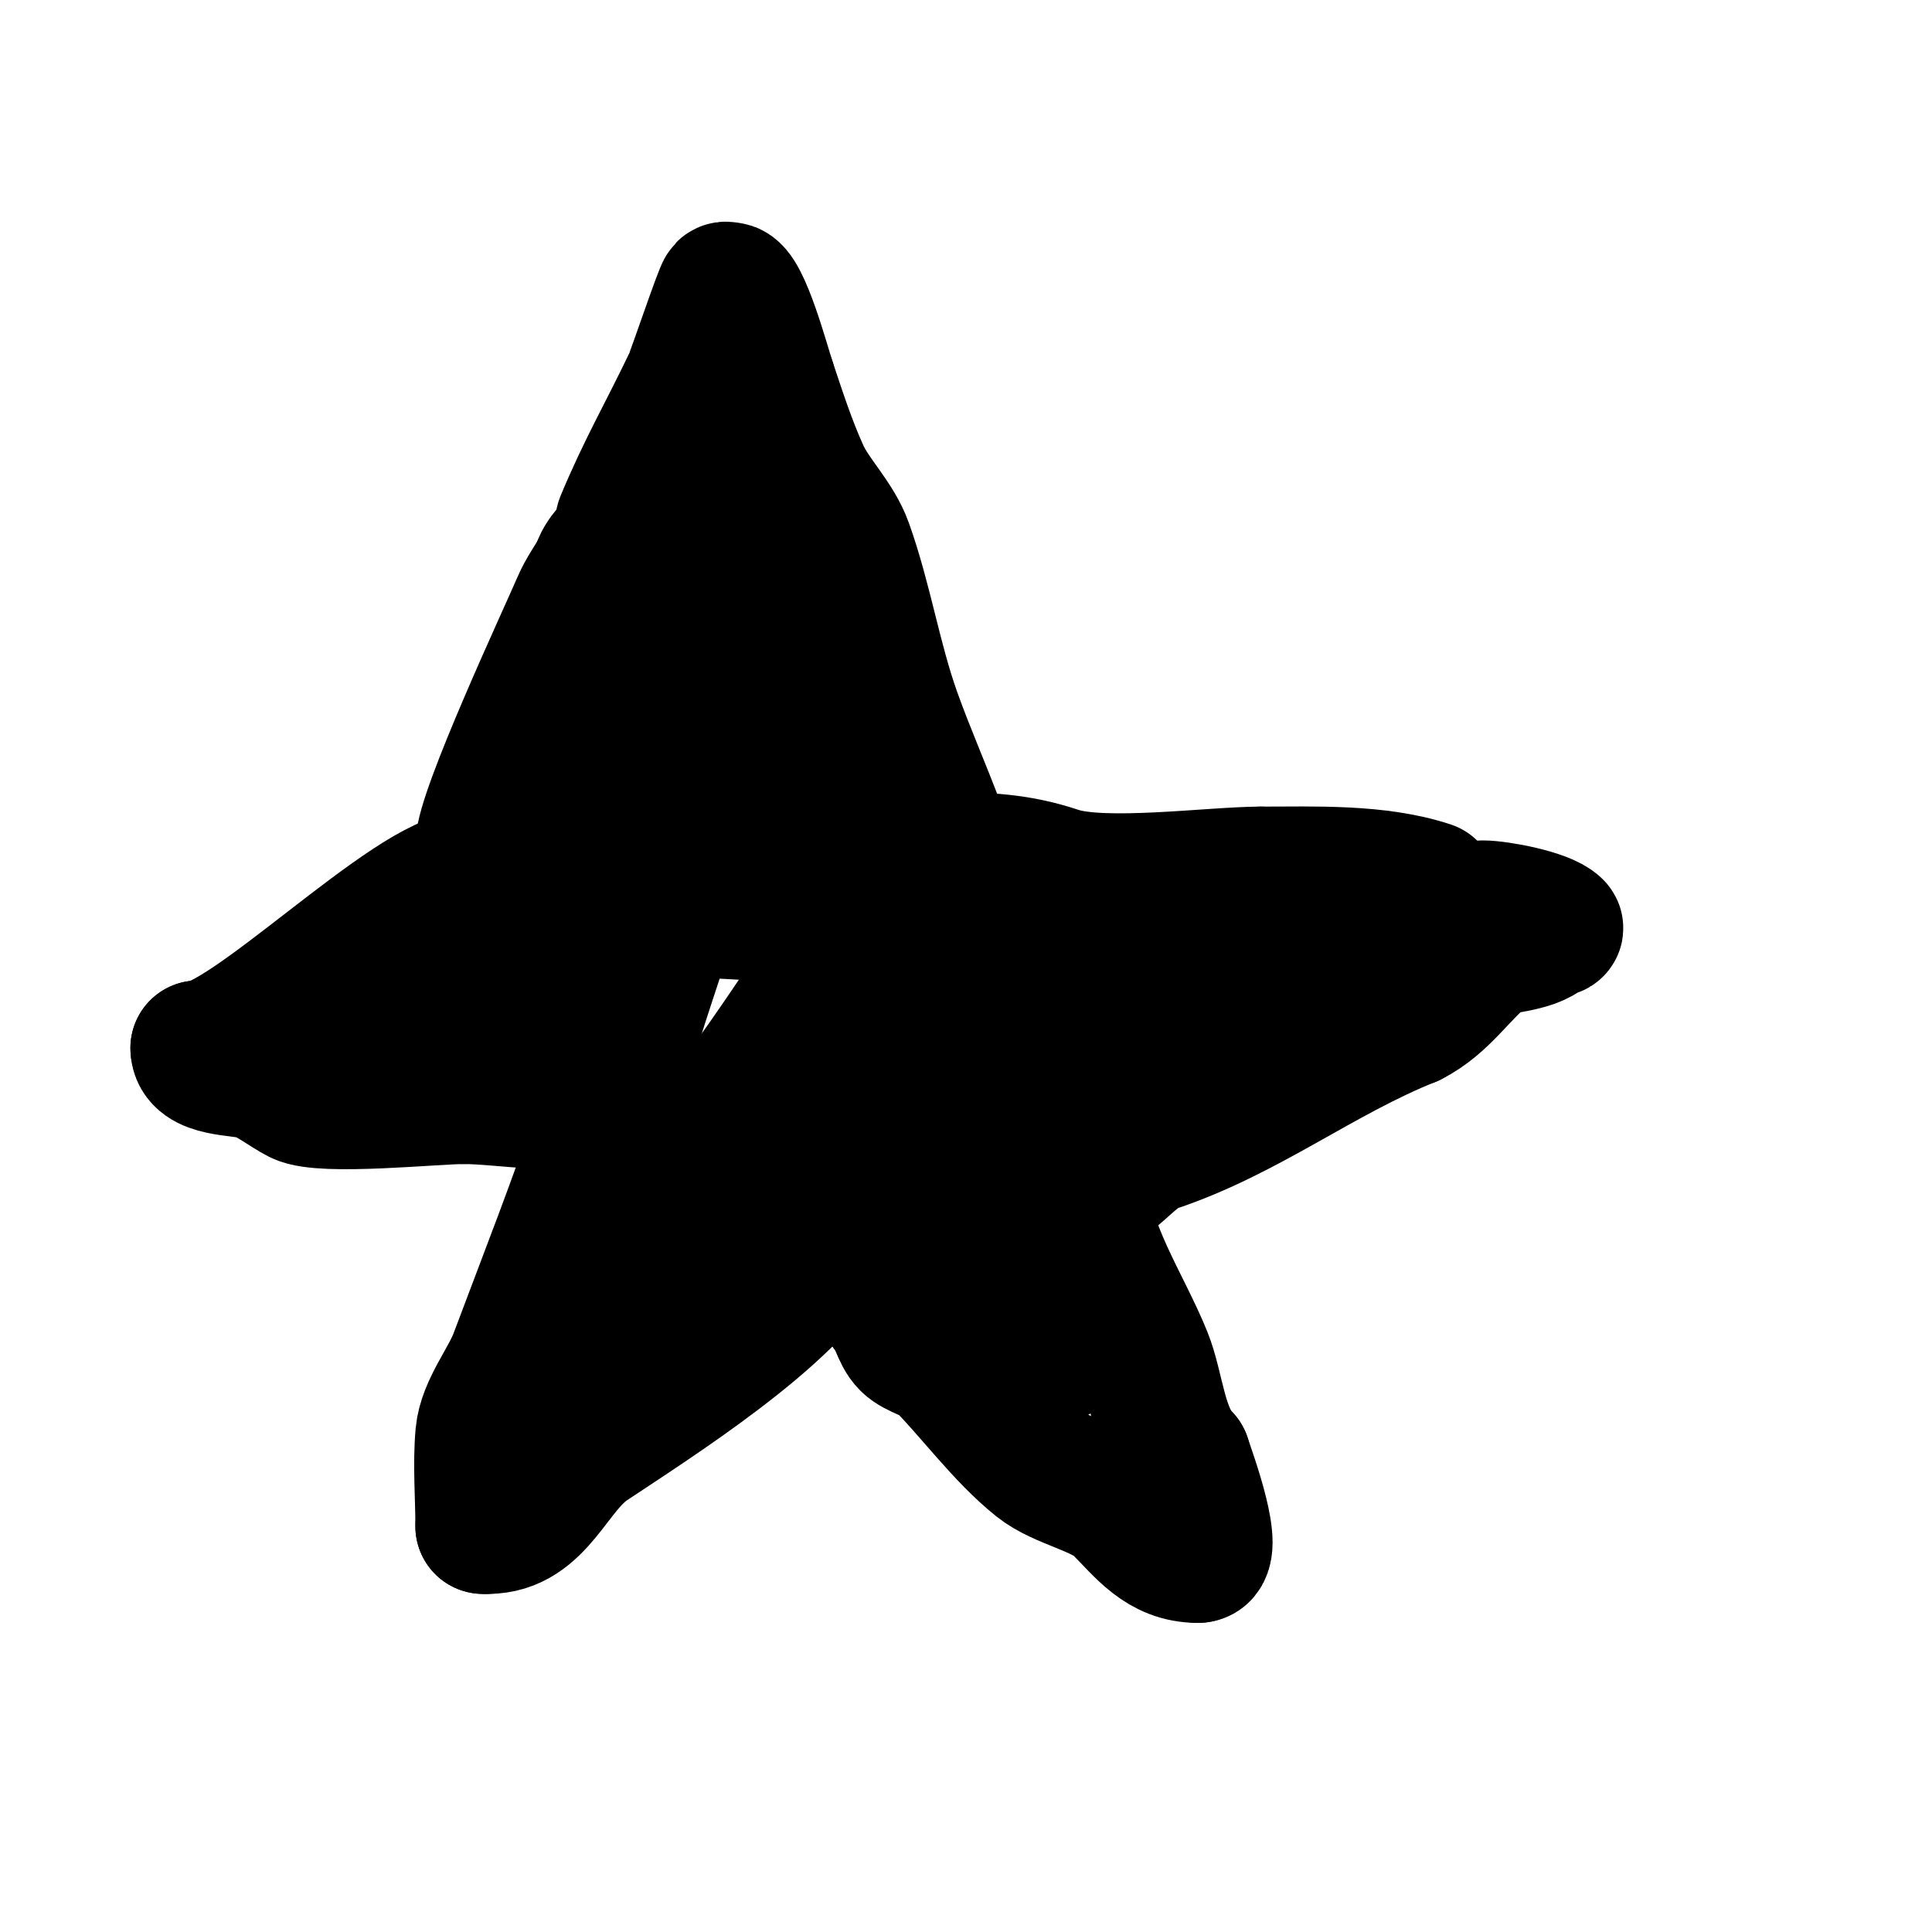
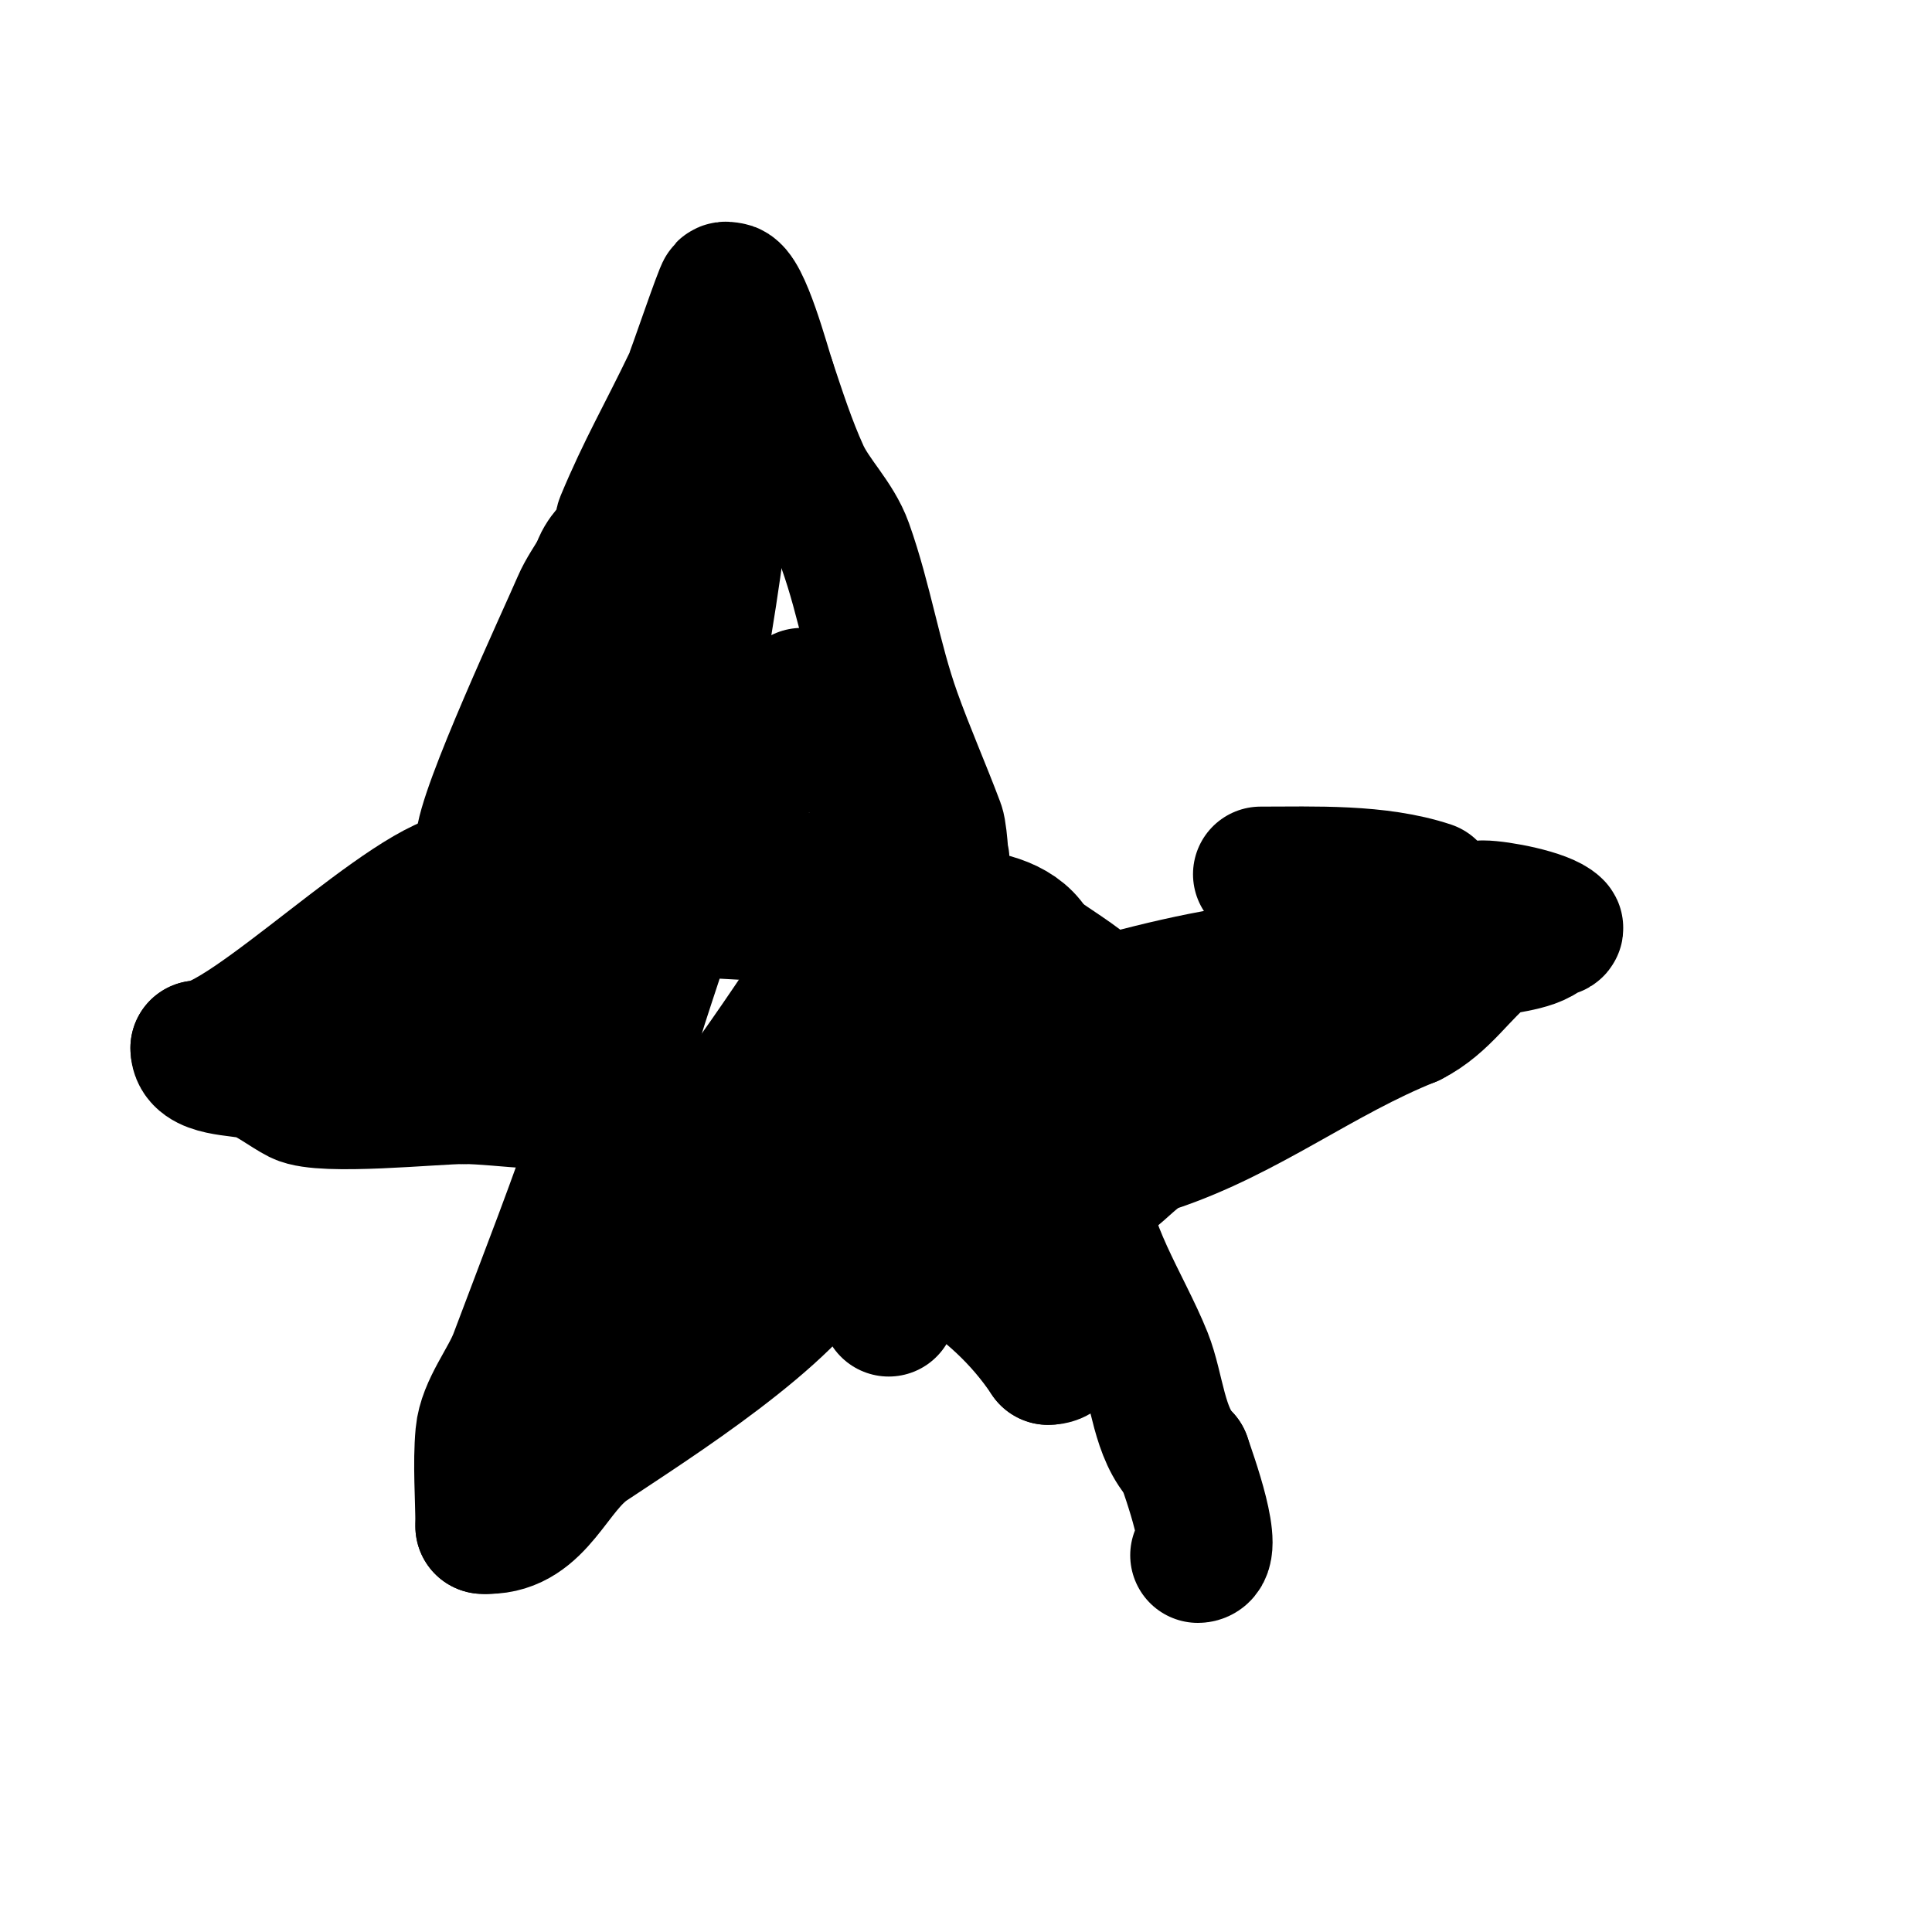
<svg xmlns="http://www.w3.org/2000/svg" viewBox="0 0 400 400" version="1.1">
  <g fill="none" stroke="#000000" stroke-width="28" stroke-linecap="round" stroke-linejoin="round">
    <path d="M100,175c0,-6.626 17.13,-43.303 20,-50c1.059,-2.47 2.667,-4.667 4,-7" />
    <path d="M124,118c0.695,-2.782 3.209,-4.761 5,-7c0.87,-1.087 -0.435,-1.957 0,-3c4.571,-10.971 8.536,-17.616 14,-29c0.774,-1.613 6.409,-18.409 7,-19c0.236,-0.236 0.667,0 1,0c2.699,0 6.96,15.881 8,19" />
    <path d="M159,79c2.128,6.384 4.231,12.908 7,19c2.349,5.167 7.014,9.441 9,15c4.102,11.486 5.903,23.528 10,35c2.752,7.704 6.116,15.311 9,23c0.73,1.947 1,11.228 1,7" />
-     <path d="M195,178c9.202,0 15.794,0.265 24,3c9.394,3.131 32.046,0 42,0" />
    <path d="M261,181c11.067,0 24.335,-0.555 35,3" />
    <path d="M307,188c3.176,0 12.796,1.796 15,4c0.527,0.527 -1.473,0.473 -2,1c-2.81,2.81 -10.239,2.68 -12,4c-5.617,4.212 -9.165,10.582 -16,14" />
    <path d="M292,211c-18.631,7.452 -33.788,19.596 -53,26c-5.522,1.841 -8.942,9 -15,9" />
    <path d="M224,246c0,11.598 8.681,24.204 13,35c2.605,6.511 2.904,15.904 8,21" />
    <path d="M245,302c1.092,3.275 7.242,20 3,20" />
-     <path d="M248,322c-7.534,0 -11.299,-5.299 -16,-10c-3.892,-3.892 -12.238,-5.191 -17,-9c-7.368,-5.895 -13.829,-14.829 -20,-21c-1.502,-1.502 -5.278,-2.278 -7,-4c-1.872,-1.872 -2.231,-5.231 -4,-7" />
    <path d="M184,271c-3.302,-6.604 -6.145,-13 -13,-13" />
    <path d="M171,258c-7.057,14.115 -36.247,32.498 -49,41c-7.725,5.15 -10.584,17 -21,17" />
    <path d="M101,316c-0.333,0 -0.667,0 -1,0" />
    <path d="M100,316c0,-6.251 -0.561,-12.824 0,-19c0.496,-5.46 5.116,-10.975 7,-16c6.231,-16.616 12.367,-32.101 18,-49" />
    <path d="M125,232c0.853,-1.707 6,-10 6,-10c0,0 -4.329,4.443 -6,5c-7.693,2.564 -21.041,0 -29,0" />
    <path d="M96,227c-6.147,0 -29.169,2.415 -34,0c-2.477,-1.238 -6.305,-4.23 -9,-5c-3.508,-1.002 -12,-0.477 -12,-5" />
    <path d="M41,217c10.098,0 44.666,-35 56,-35" />
    <path d="M97,182c1.987,0 3.63,-2 6,-2" />
    <path d="M150,89c0,30.802 -10,60.509 -10,91" />
    <path d="M140,180c-1.466,13.197 -7.09,24.391 -10,37c-1.645,7.126 -1,16.564 -1,24c0,4.061 -1.781,20 4,20" />
    <path d="M133,261c1.642,0 1.423,4.788 5,3c10.925,-5.462 10.66,-19.22 22,-23" />
    <path d="M160,241c5.545,-2.772 11.714,-8.429 19,-6c2.665,0.888 3.861,4.716 6,6c9.521,5.712 16.117,9.175 22,18" />
    <path d="M207,259c3.92,1.96 18.46,22 10,22" />
    <path d="M217,281c-10.96,-16.44 -28.484,-25.71 -47,-31c-8.144,-2.327 -15.26,-6.74 -23,1" />
    <path d="M147,251c-9.636,3.212 -12.394,16.394 -19,23c-0.424,0.424 -8.59,4.41 -9,4c-3.301,-3.301 4.274,-11.01 5,-12c8.912,-12.153 18.024,-23.818 27,-36c6.966,-9.453 13.574,-19.172 20,-29" />
    <path d="M171,201c6.443,-10.738 14.625,-35.75 9,-47c-0.077,-0.154 -12.484,-8.484 -14,-10" />
-     <path d="M166,144c-2.931,-5.862 0.503,-22.497 -3,-26c-1.667,-1.667 -1,4.643 -1,7c0,5 0,10 0,15c0,13.901 3,27.384 3,42" />
    <path d="M165,182c0,11.592 28.568,18.568 38,28c7.16,7.16 8.418,20.418 12,24" />
    <path d="M215,234c0,1.262 2.582,7.813 1,9c-4.881,3.661 -13.141,3.003 -16,-2c-8.785,-15.374 -5.263,-36.632 -24,-46" />
    <path d="M176,195c-7.672,-7.672 -10.225,15.265 -4,19c11.482,6.889 28.484,1.879 40,-1" />
    <path d="M212,213c12.99,-4.33 28.758,-8.793 42,-11c3.956,-0.659 11.347,-6.539 15,-8c3.078,-1.231 19,-6.018 19,-2" />
    <path d="M288,192c-16.376,16.376 -55.374,14.669 -76,16c-2.352,0.152 -4.653,0.787 -7,1c-2.324,0.211 -4.667,0 -7,0c-15.401,0 15.505,9.876 16,10" />
    <path d="M214,219c0.845,0.211 17.014,4.972 18,3c5.857,-11.714 -12.131,-20.305 -18,-25" />
    <path d="M214,197c-5.249,-10.499 -25.964,-7 -35,-7c-16.444,0 -44.162,-3.437 -60,-1c-3.548,0.546 -6.548,3.014 -10,4" />
-     <path d="M109,193c-9.09,5.194 -18.97,5.485 -28,10c-2.404,1.202 -18.723,7 -9,7" />
    <path d="M72,210c7.856,0 16.239,-2.552 24,-1c4.824,0.965 13.37,6.815 19,4c5.884,-2.942 14.518,-32.728 17,-41" />
    <path d="M132,172c1.454,-5.09 8.599,-29.802 5,-37c-3.453,-6.906 -12,9.126 -12,13" />
    <path d="M125,148c0,5.472 0.774,11.581 0,17c-0.801,5.604 -5,13.931 -5,19c0,0.333 0.667,0 1,0c2.505,0 5.06,-3.06 7,-5c4.016,-4.016 9.206,-6.411 12,-12" />
    <path d="M140,167c6.398,-6.398 16.931,-8.965 25,-13" />
  </g>
</svg>